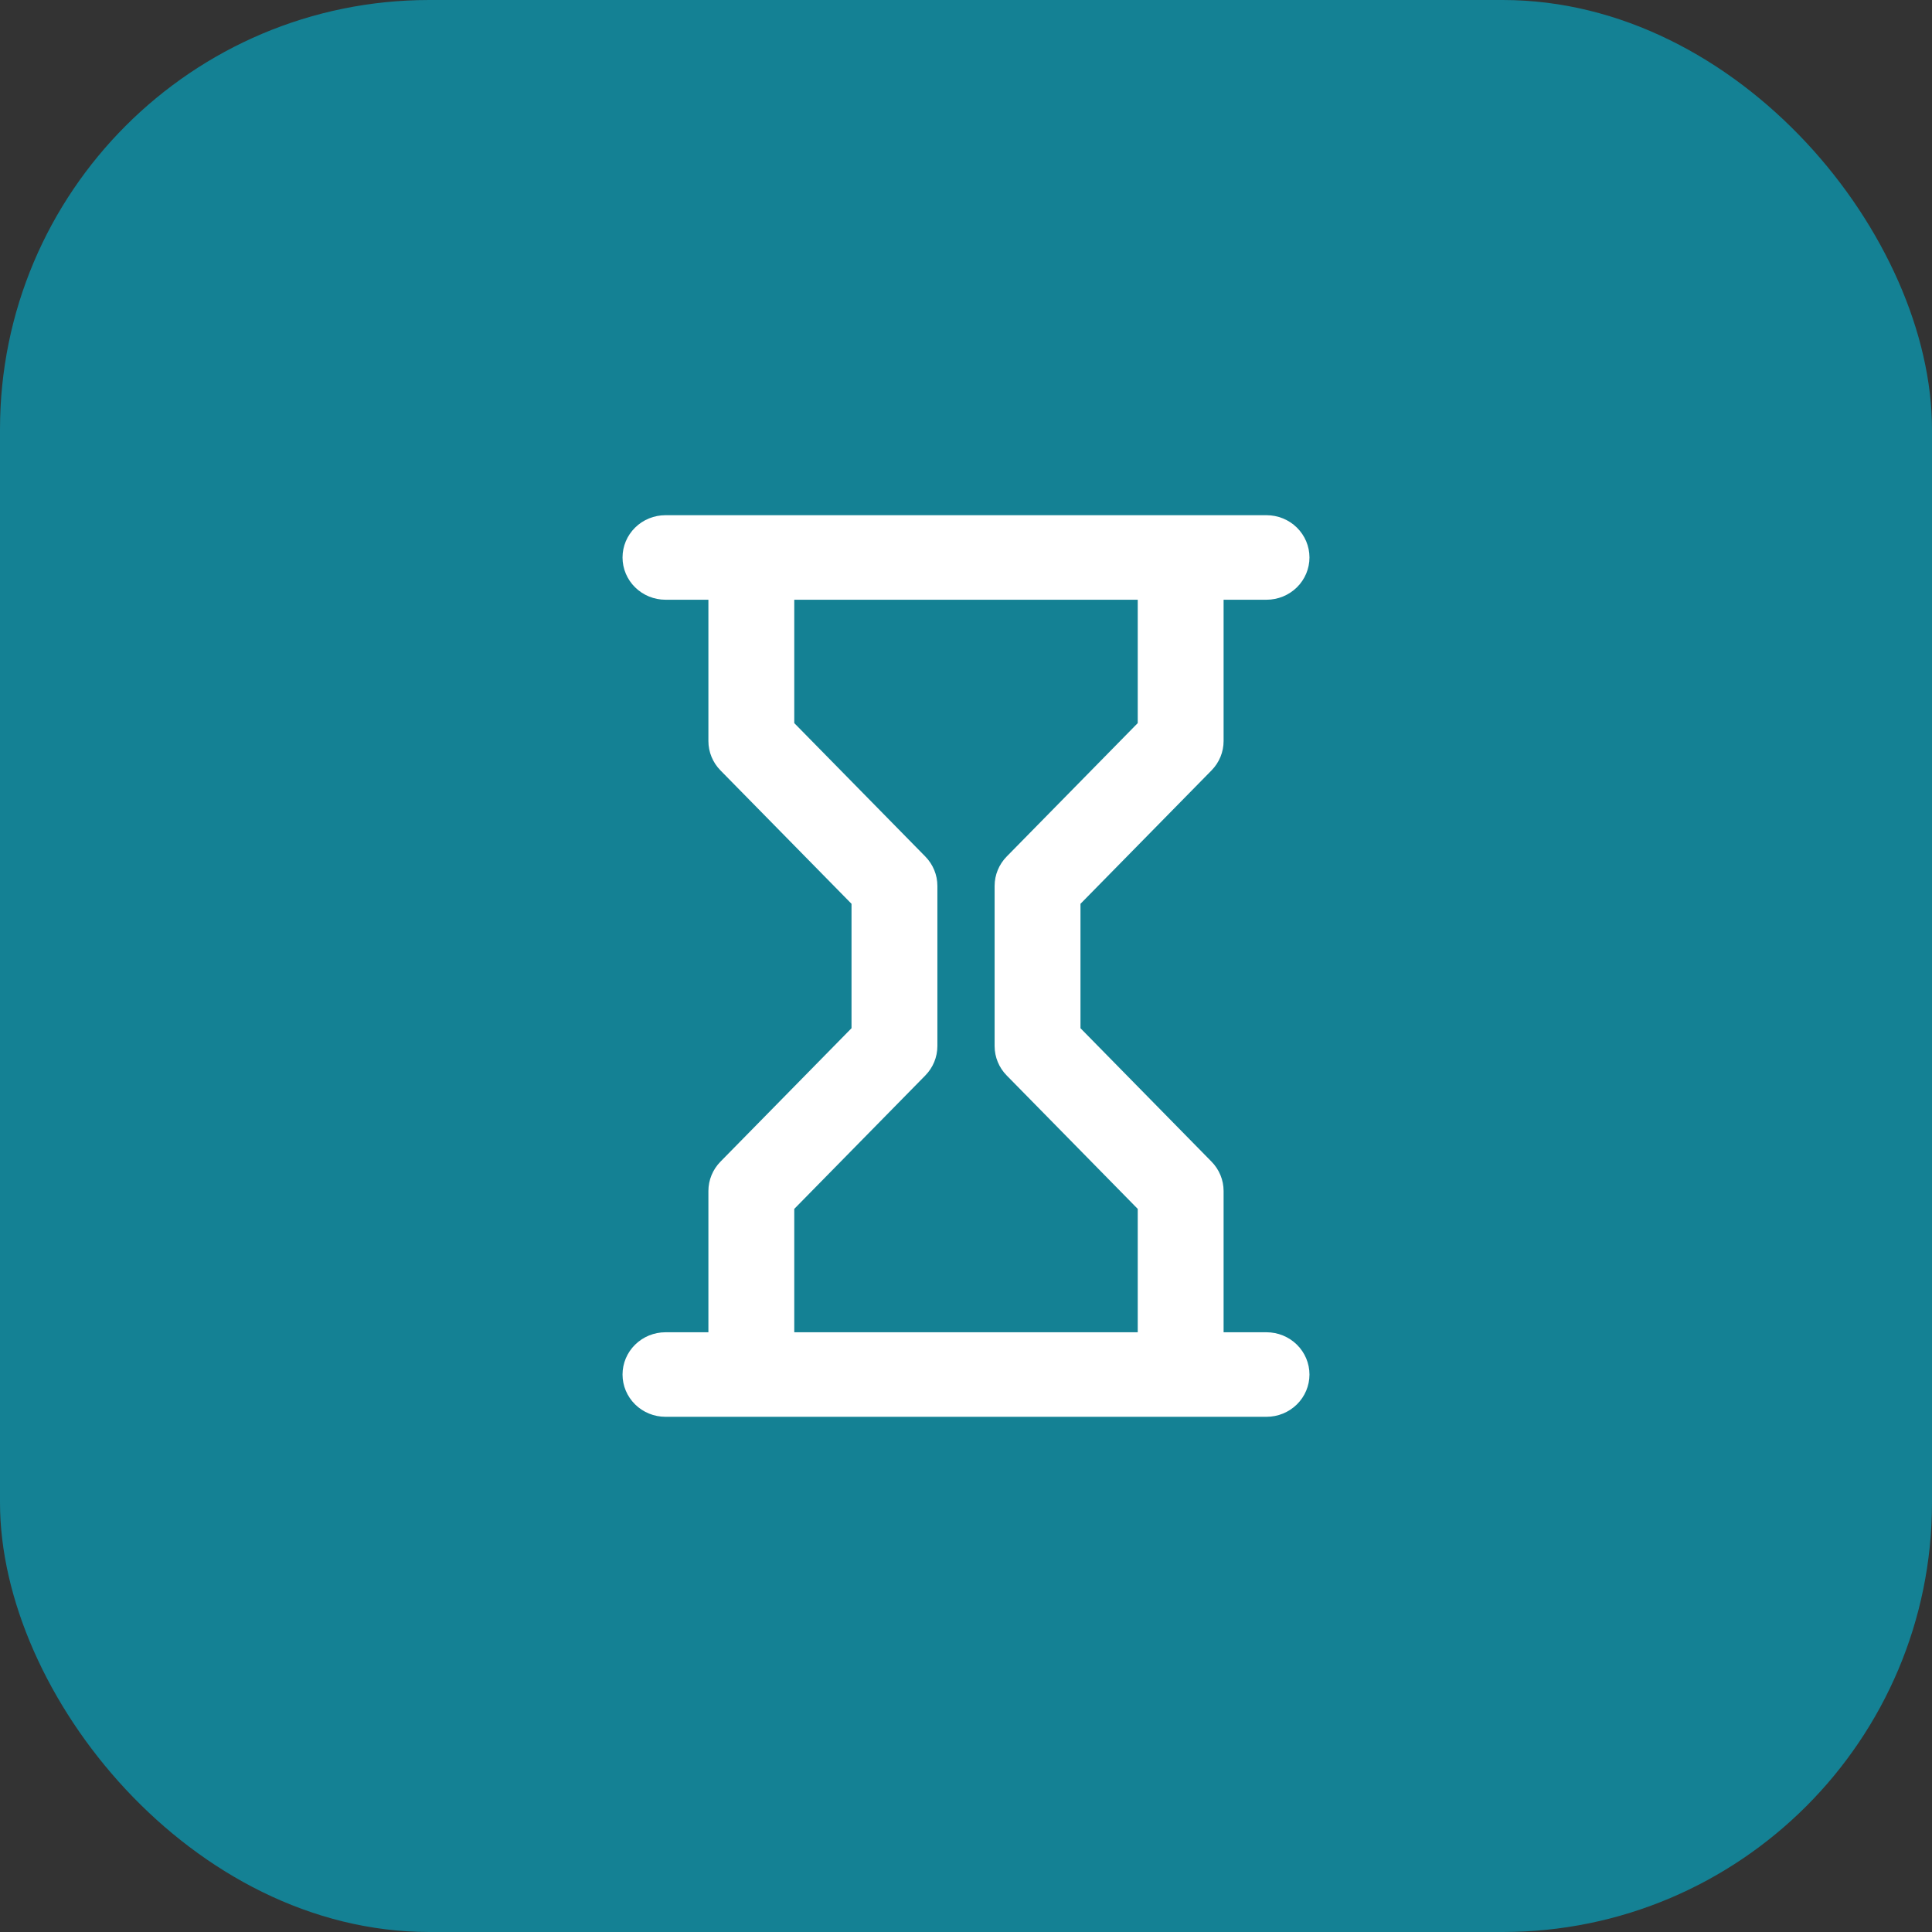
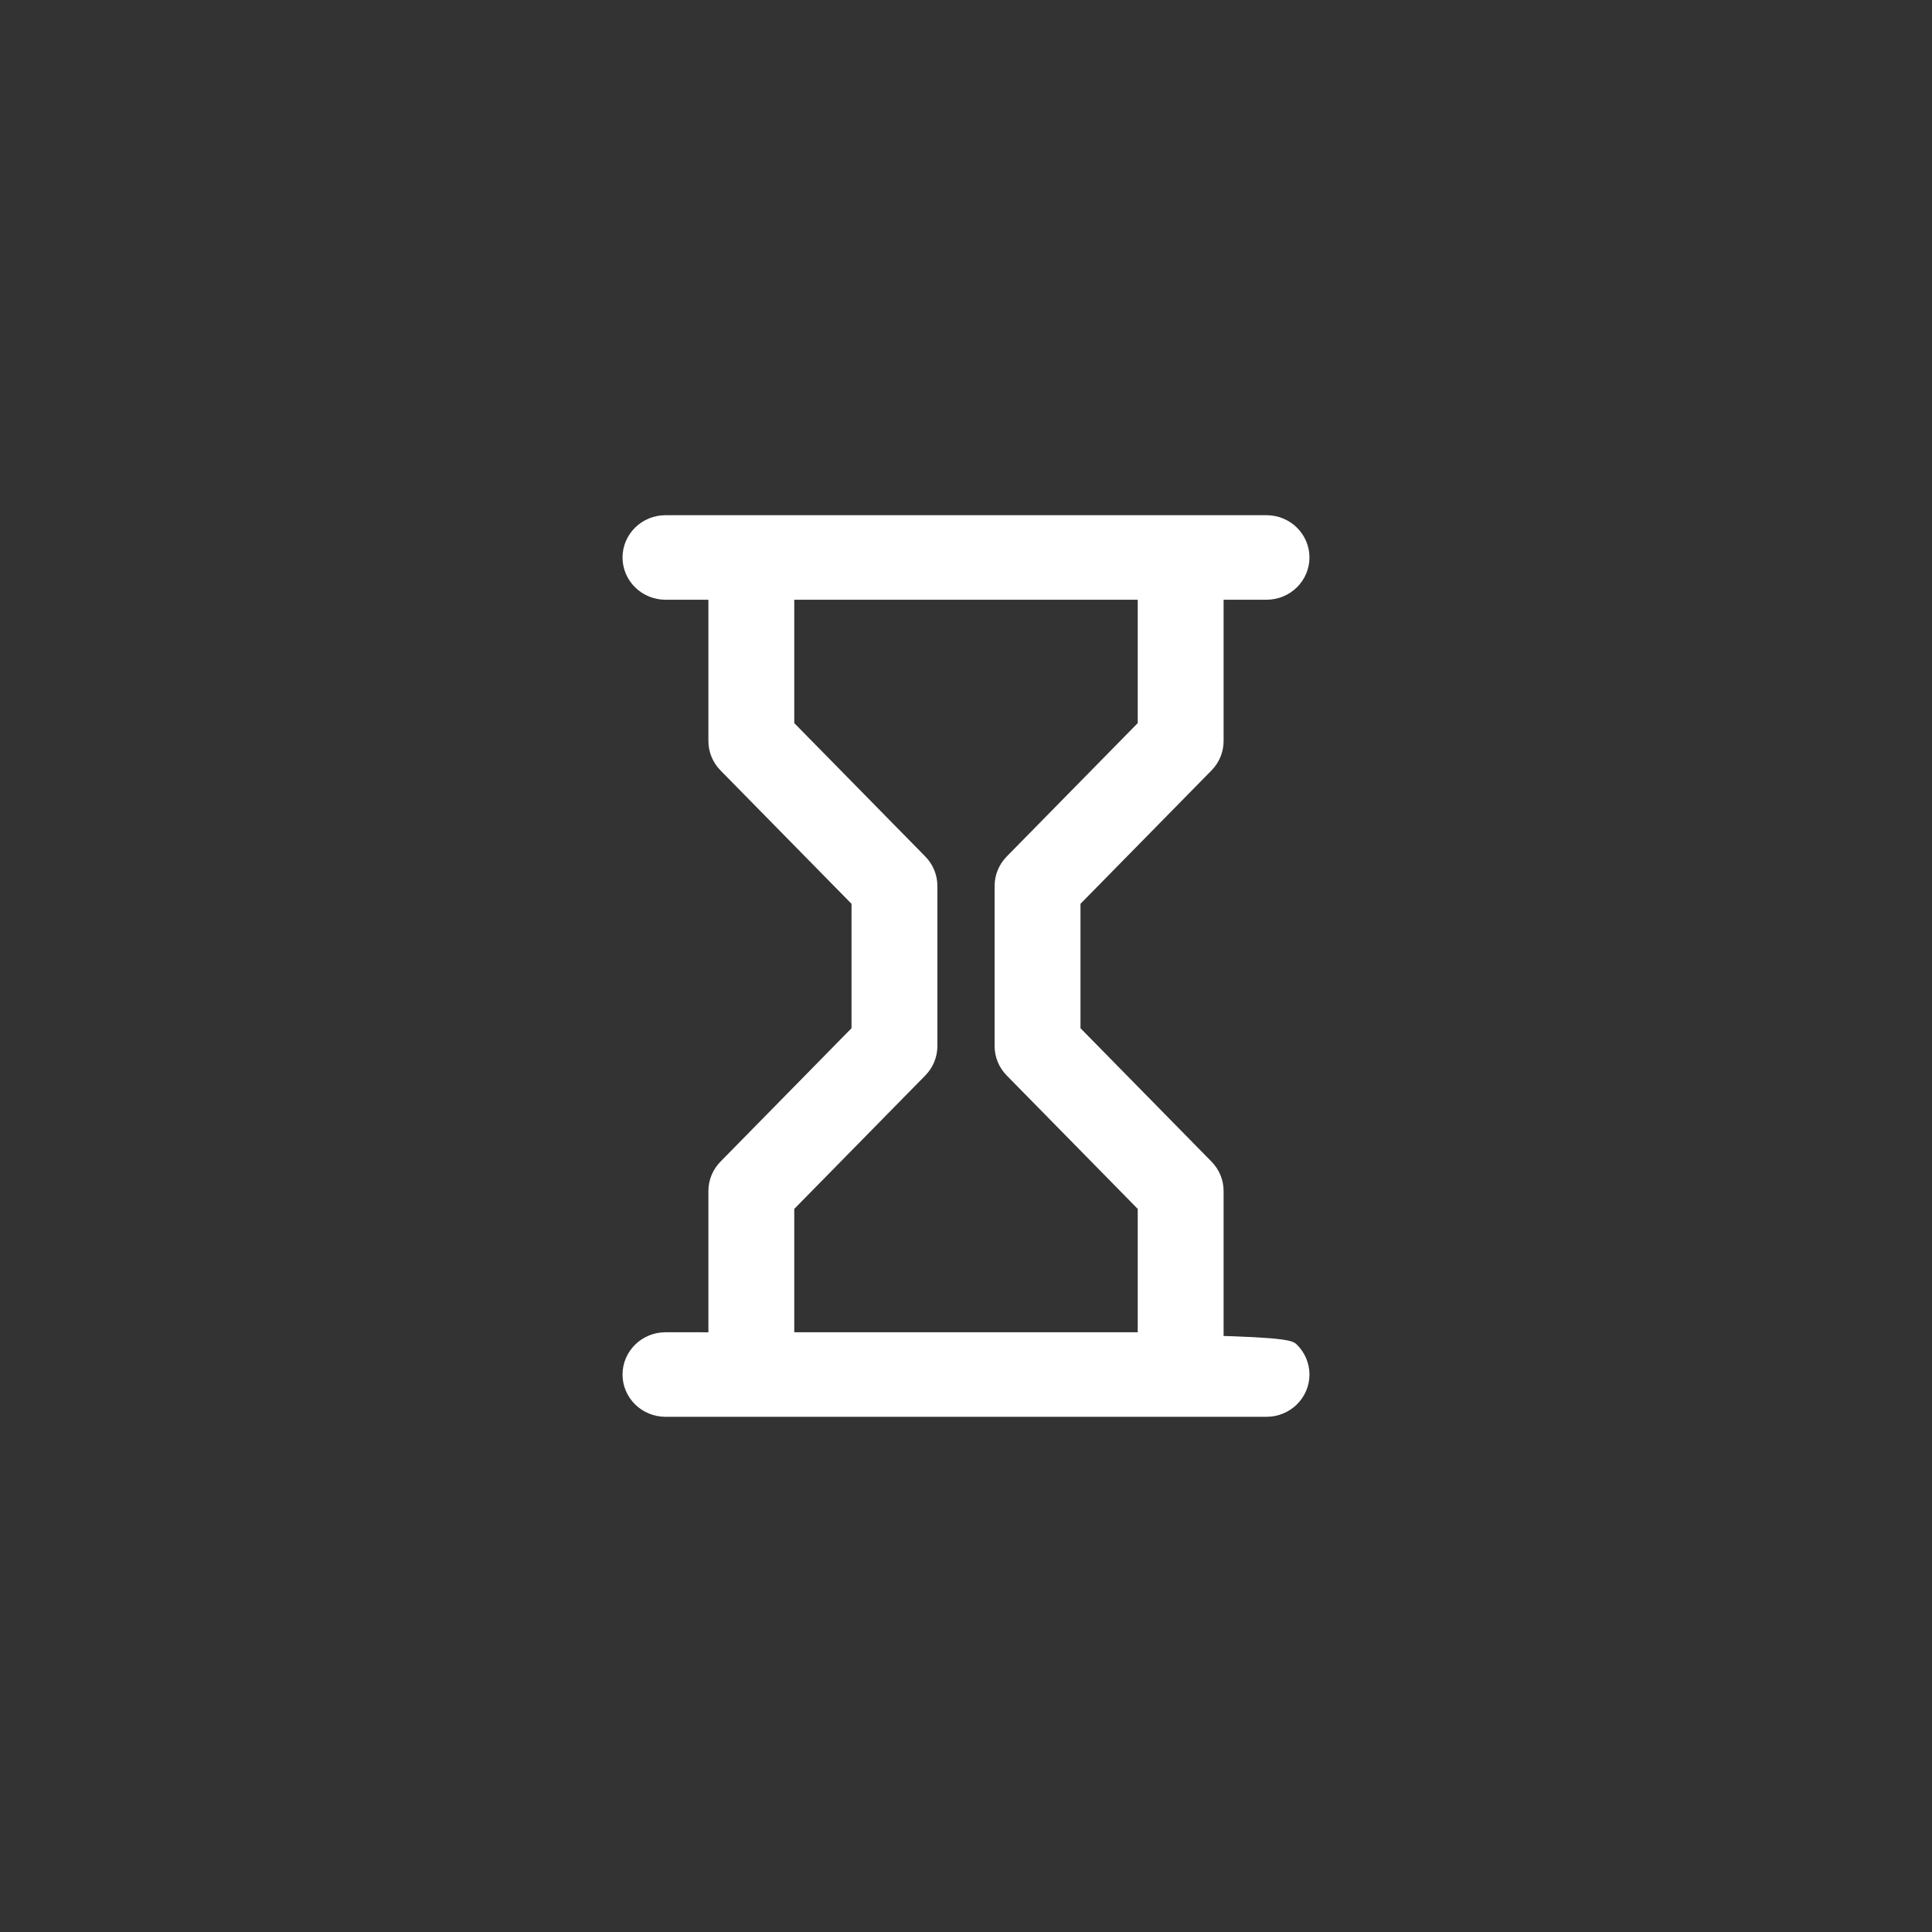
<svg xmlns="http://www.w3.org/2000/svg" fill="none" viewBox="0 0 90 90" height="90" width="90">
  <rect x="0" y="0" width="90" height="90" fill="#333333" stroke="none" />
-   <rect fill="#148194" rx="20" height="90" width="90" />
-   <path fill="white" d="M55 66H35C34.47 66 33.961 65.793 33.586 65.423C33.211 65.054 33 64.553 33 64.031V55.482C33 54.971 33.202 54.48 33.563 54.113L39.667 47.898V42.103L33.561 35.887C33.201 35.52 33 35.03 33 34.52V25.969C33 25.447 33.211 24.946 33.586 24.577C33.961 24.207 34.47 24 35 24H55C55.53 24 56.039 24.207 56.414 24.577C56.789 24.946 57 25.447 57 25.969V34.52C57 35.03 56.799 35.52 56.439 35.887L50.333 42.103V47.898L56.437 54.113C56.798 54.48 57 54.971 57 55.482V64.031C57 64.553 56.789 65.054 56.414 65.423C56.039 65.793 55.53 66 55 66ZM37 62.062H53V56.315L46.896 50.1C46.535 49.733 46.334 49.243 46.333 48.733V41.269C46.333 40.758 46.535 40.268 46.895 39.901L53 33.685V27.938H37V33.685L43.105 39.901C43.465 40.268 43.667 40.758 43.667 41.269V48.733C43.666 49.243 43.465 49.733 43.104 50.1L37 56.315V62.062ZM59 27.938H31C30.47 27.938 29.961 27.73 29.586 27.361C29.211 26.992 29 26.491 29 25.969C29 25.447 29.211 24.946 29.586 24.577C29.961 24.207 30.47 24 31 24H59C59.53 24 60.039 24.207 60.414 24.577C60.789 24.946 61 25.447 61 25.969C61 26.491 60.789 26.992 60.414 27.361C60.039 27.73 59.53 27.938 59 27.938ZM59 66H31C30.47 66 29.961 65.793 29.586 65.423C29.211 65.054 29 64.553 29 64.031C29 63.509 29.211 63.008 29.586 62.639C29.961 62.27 30.47 62.062 31 62.062H59C59.53 62.062 60.039 62.27 60.414 62.639C60.789 63.008 61 63.509 61 64.031C61 64.553 60.789 65.054 60.414 65.423C60.039 65.793 59.53 66 59 66Z" />
+   <path fill="white" d="M55 66H35C34.47 66 33.961 65.793 33.586 65.423C33.211 65.054 33 64.553 33 64.031V55.482C33 54.971 33.202 54.48 33.563 54.113L39.667 47.898V42.103L33.561 35.887C33.201 35.52 33 35.03 33 34.52V25.969C33 25.447 33.211 24.946 33.586 24.577C33.961 24.207 34.47 24 35 24H55C55.53 24 56.039 24.207 56.414 24.577C56.789 24.946 57 25.447 57 25.969V34.52C57 35.03 56.799 35.52 56.439 35.887L50.333 42.103V47.898L56.437 54.113C56.798 54.48 57 54.971 57 55.482V64.031C57 64.553 56.789 65.054 56.414 65.423C56.039 65.793 55.53 66 55 66ZM37 62.062H53V56.315L46.896 50.1C46.535 49.733 46.334 49.243 46.333 48.733V41.269C46.333 40.758 46.535 40.268 46.895 39.901L53 33.685V27.938H37V33.685L43.105 39.901C43.465 40.268 43.667 40.758 43.667 41.269V48.733C43.666 49.243 43.465 49.733 43.104 50.1L37 56.315V62.062ZM59 27.938H31C30.47 27.938 29.961 27.73 29.586 27.361C29.211 26.992 29 26.491 29 25.969C29 25.447 29.211 24.946 29.586 24.577C29.961 24.207 30.47 24 31 24H59C59.53 24 60.039 24.207 60.414 24.577C60.789 24.946 61 25.447 61 25.969C61 26.491 60.789 26.992 60.414 27.361C60.039 27.73 59.53 27.938 59 27.938ZM59 66H31C30.47 66 29.961 65.793 29.586 65.423C29.211 65.054 29 64.553 29 64.031C29 63.509 29.211 63.008 29.586 62.639C29.961 62.27 30.47 62.062 31 62.062C59.53 62.062 60.039 62.27 60.414 62.639C60.789 63.008 61 63.509 61 64.031C61 64.553 60.789 65.054 60.414 65.423C60.039 65.793 59.53 66 59 66Z" />
</svg>